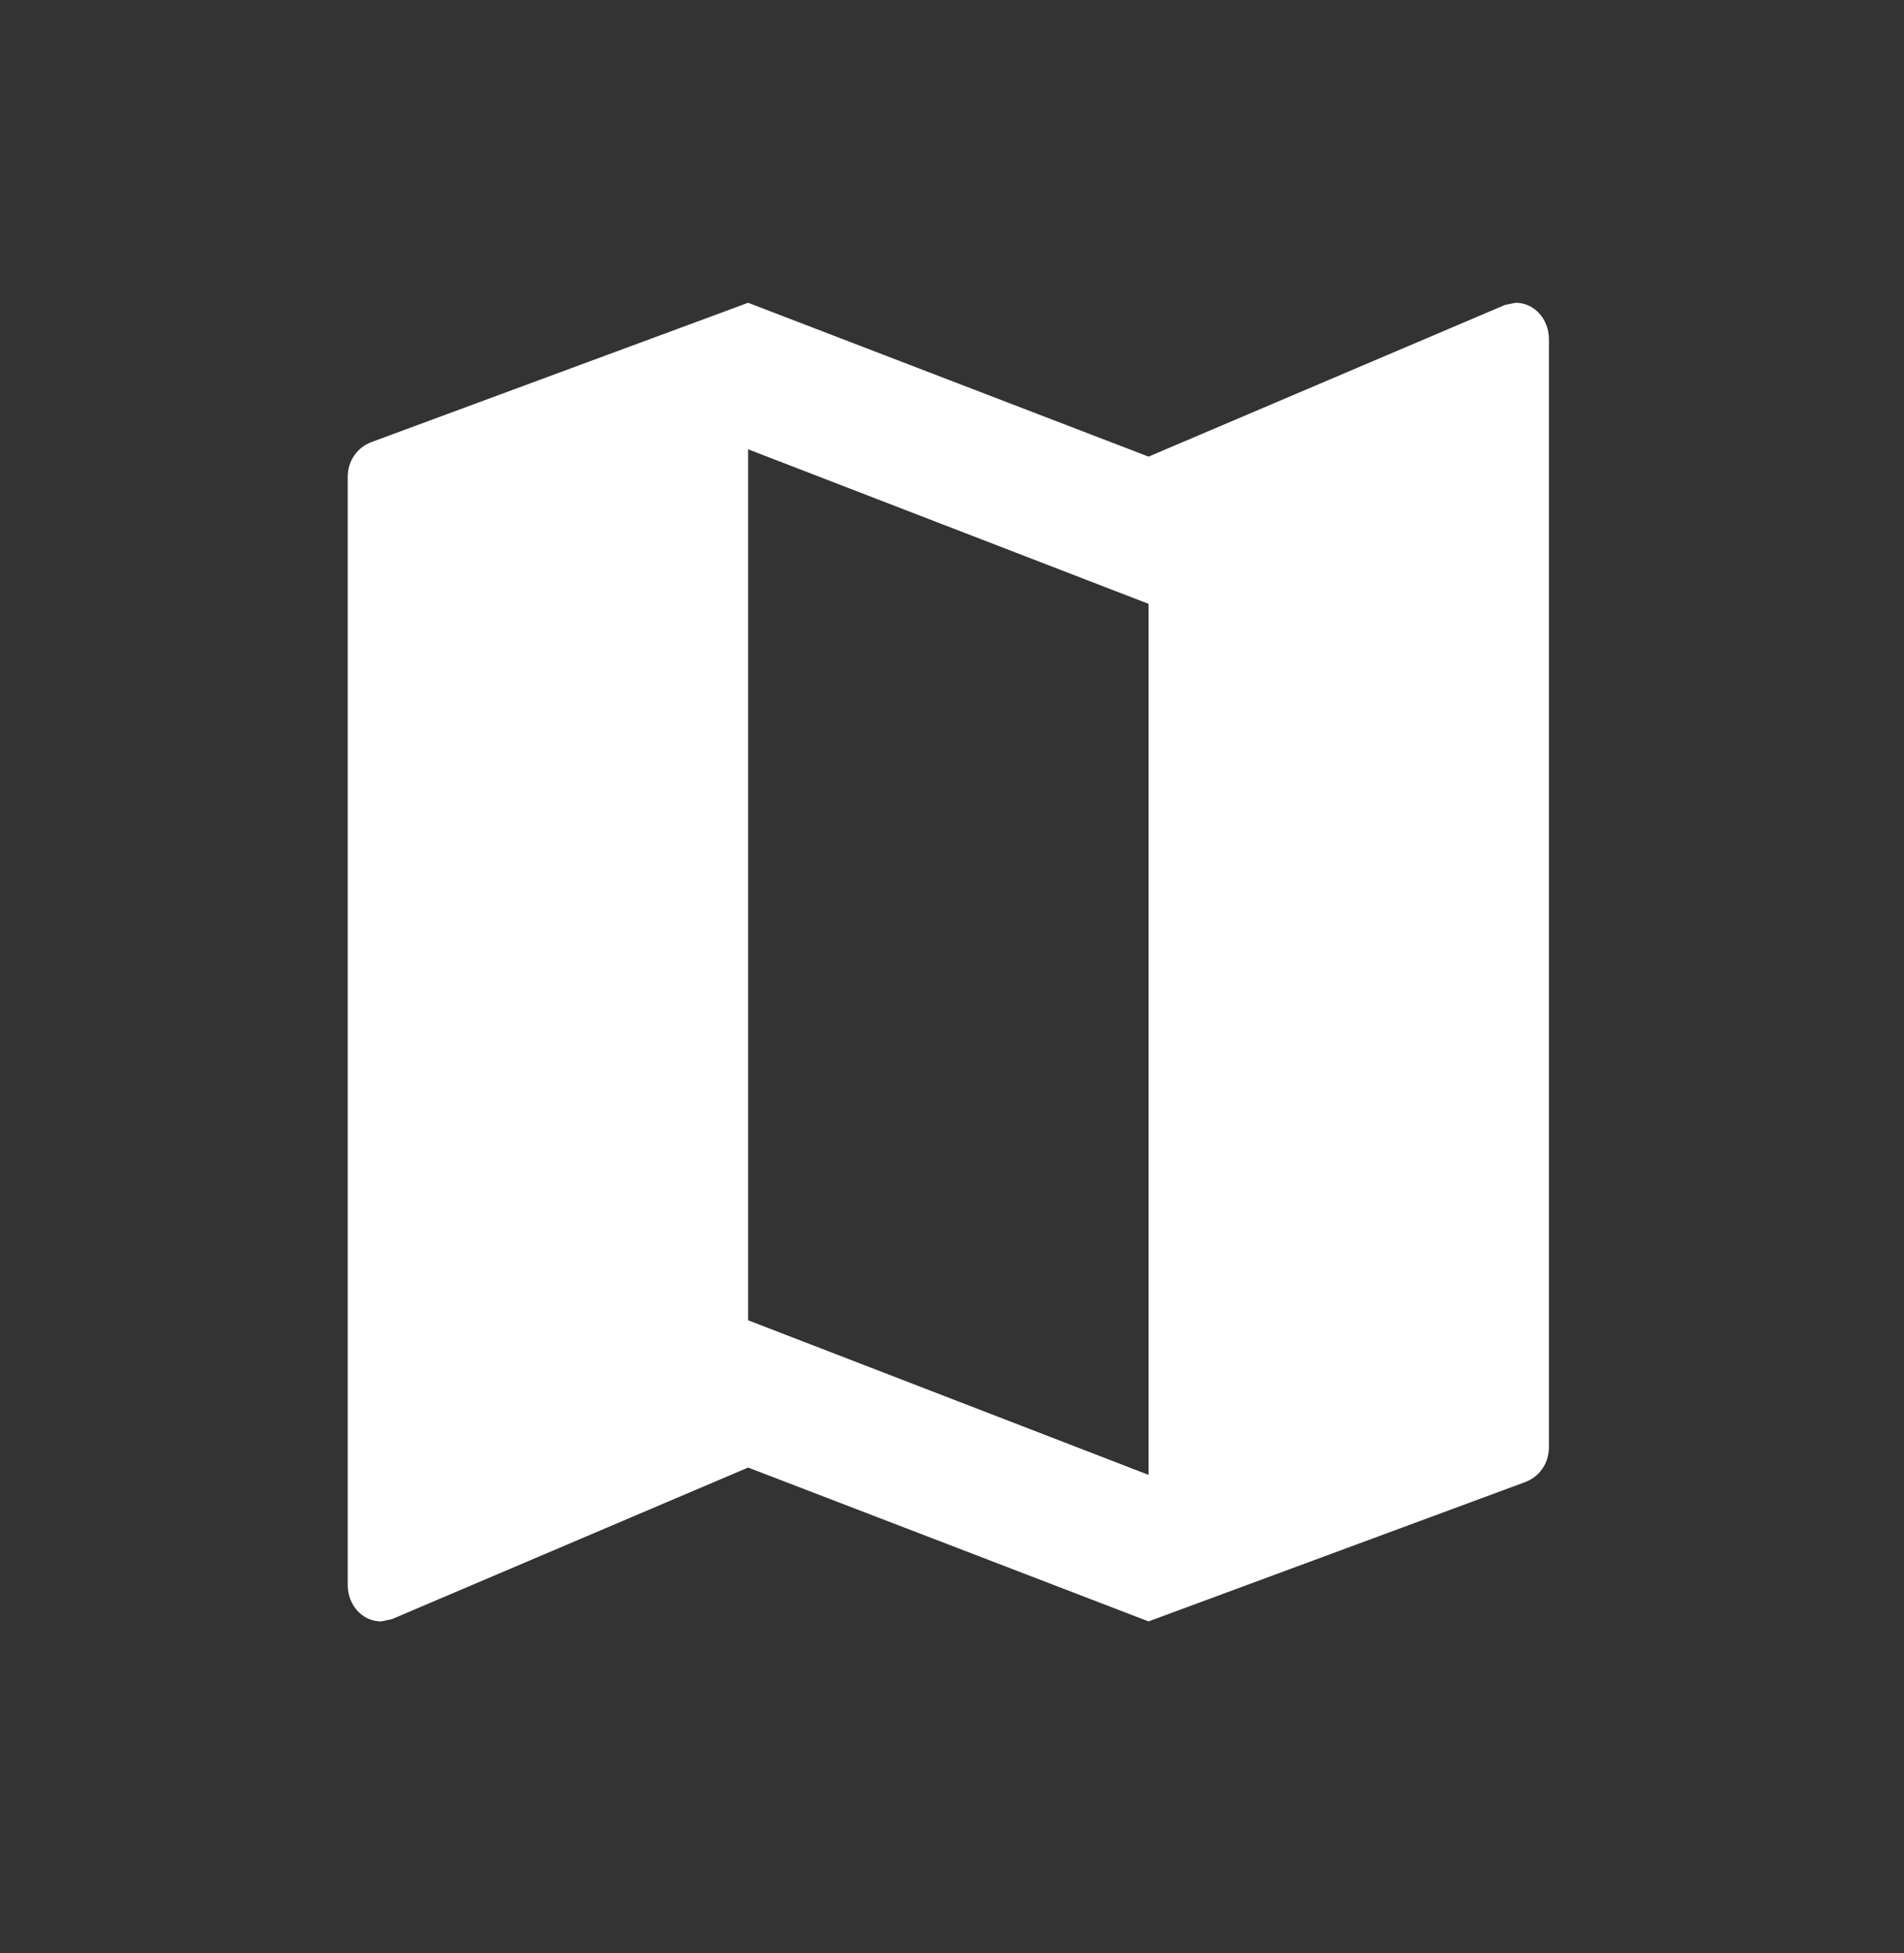
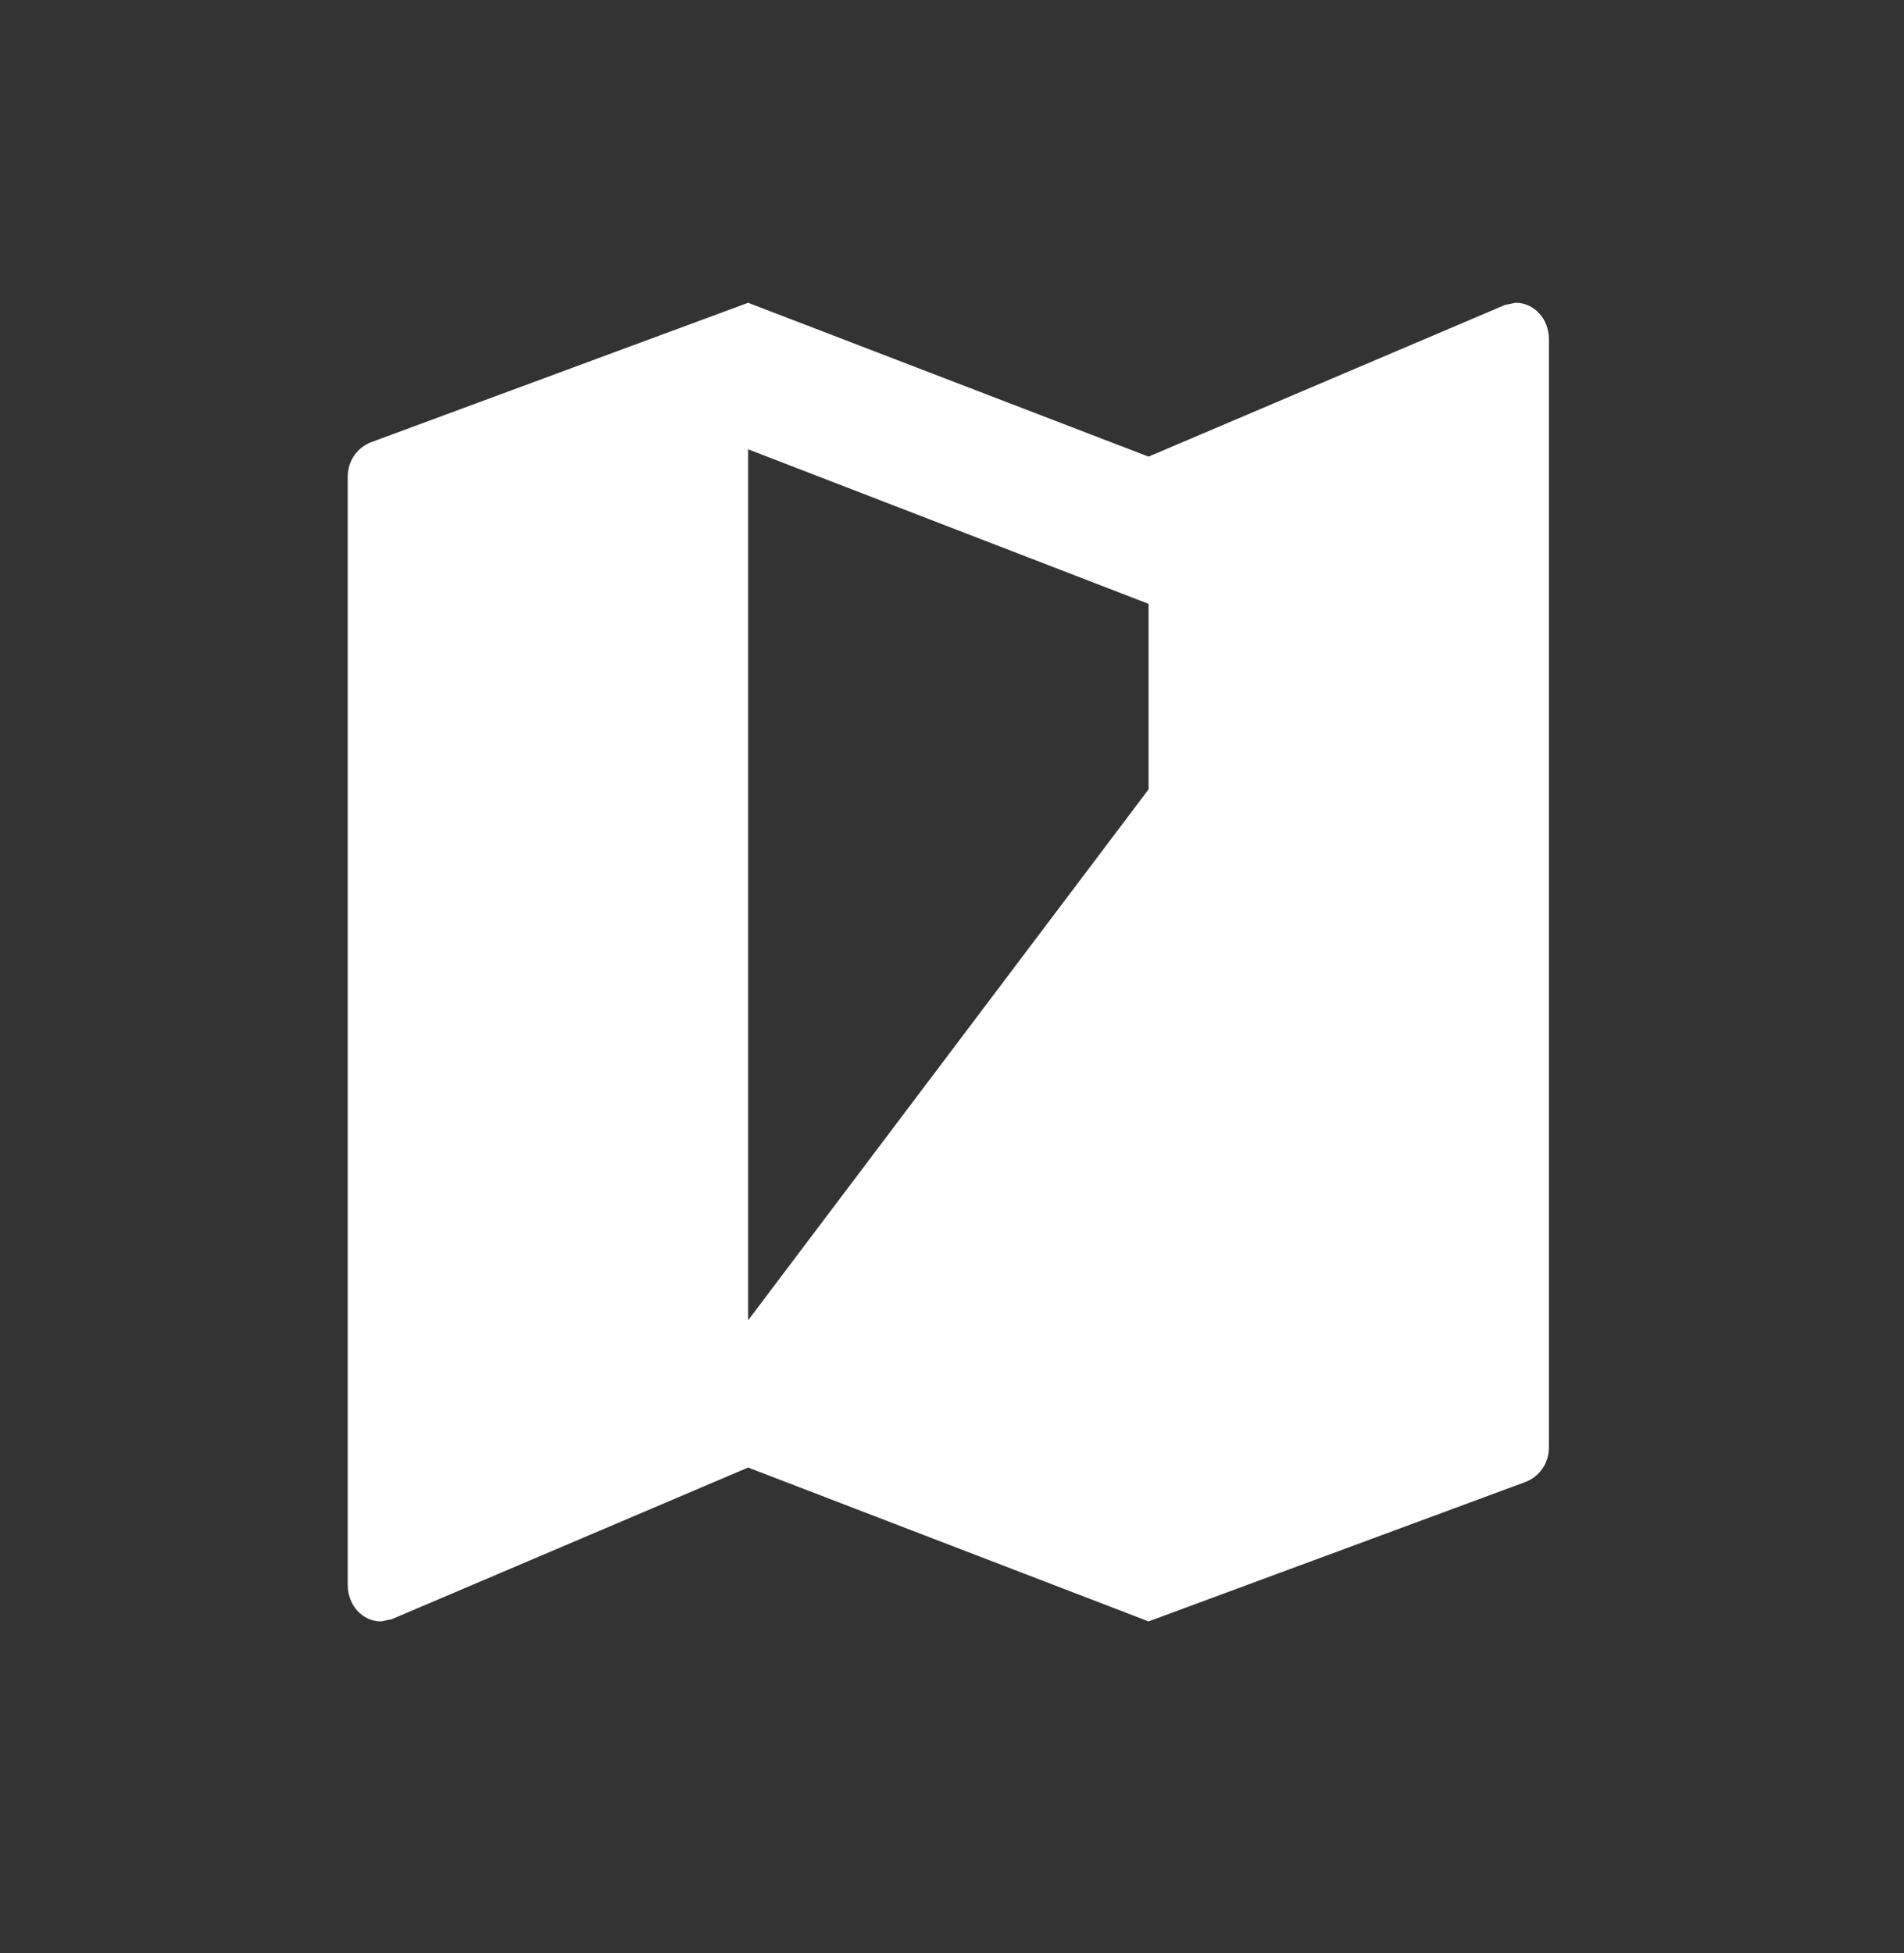
<svg xmlns="http://www.w3.org/2000/svg" width="39" height="40" viewBox="0 0 39 40" fill="none">
  <rect x="0" y="0" width="39" height="40" fill="#333333" stroke="none" />
-   <path d="M31.044 6.201L30.825 6.246L23.526 9.352L15.324 6.201L7.614 9.052C7.327 9.157 7.122 9.427 7.122 9.772V32.456C7.122 32.877 7.423 33.207 7.806 33.207L8.025 33.162L15.324 30.056L23.526 33.207L31.235 30.356C31.522 30.251 31.727 29.981 31.727 29.636V6.951C31.727 6.531 31.427 6.201 31.044 6.201ZM23.526 30.206L15.324 27.04V9.202L23.526 12.367V30.206Z" fill="white" />
+   <path d="M31.044 6.201L30.825 6.246L23.526 9.352L15.324 6.201L7.614 9.052C7.327 9.157 7.122 9.427 7.122 9.772V32.456C7.122 32.877 7.423 33.207 7.806 33.207L8.025 33.162L15.324 30.056L23.526 33.207L31.235 30.356C31.522 30.251 31.727 29.981 31.727 29.636V6.951C31.727 6.531 31.427 6.201 31.044 6.201ZL15.324 27.04V9.202L23.526 12.367V30.206Z" fill="white" />
</svg>